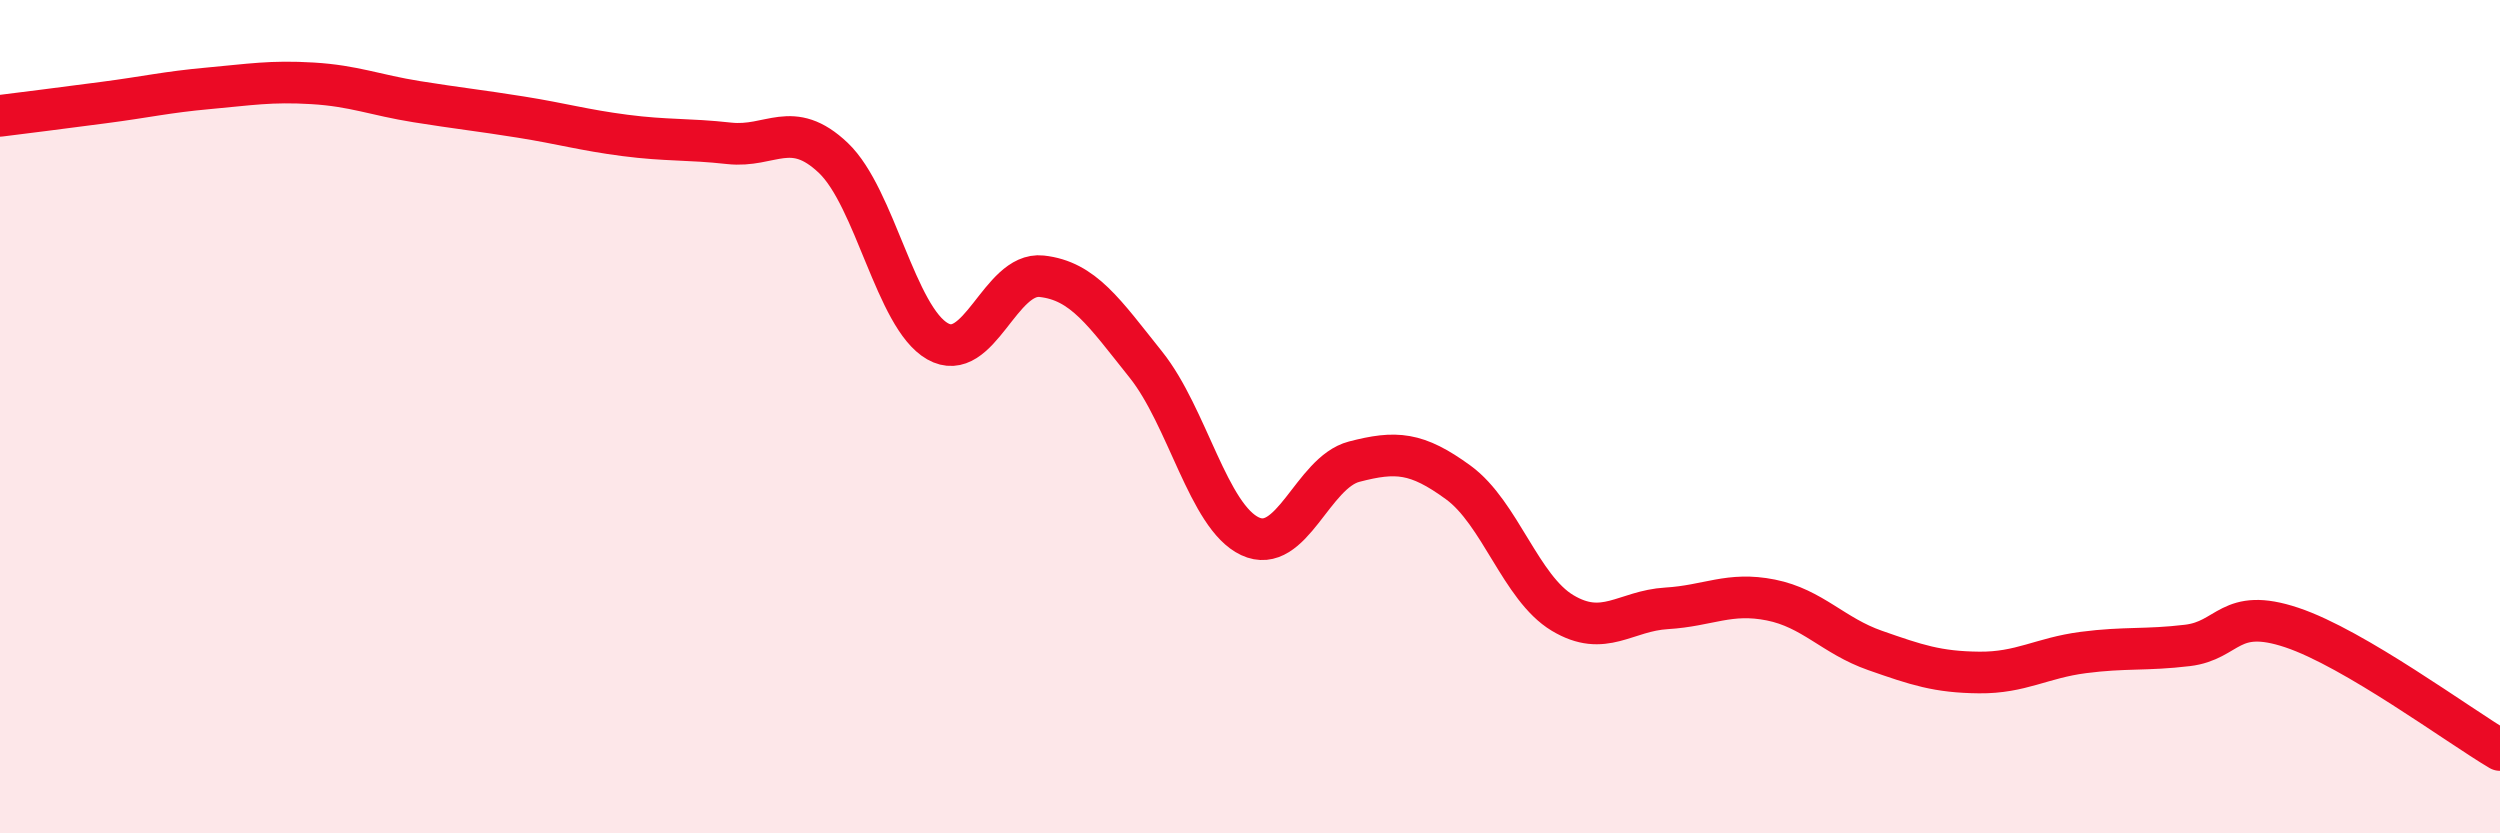
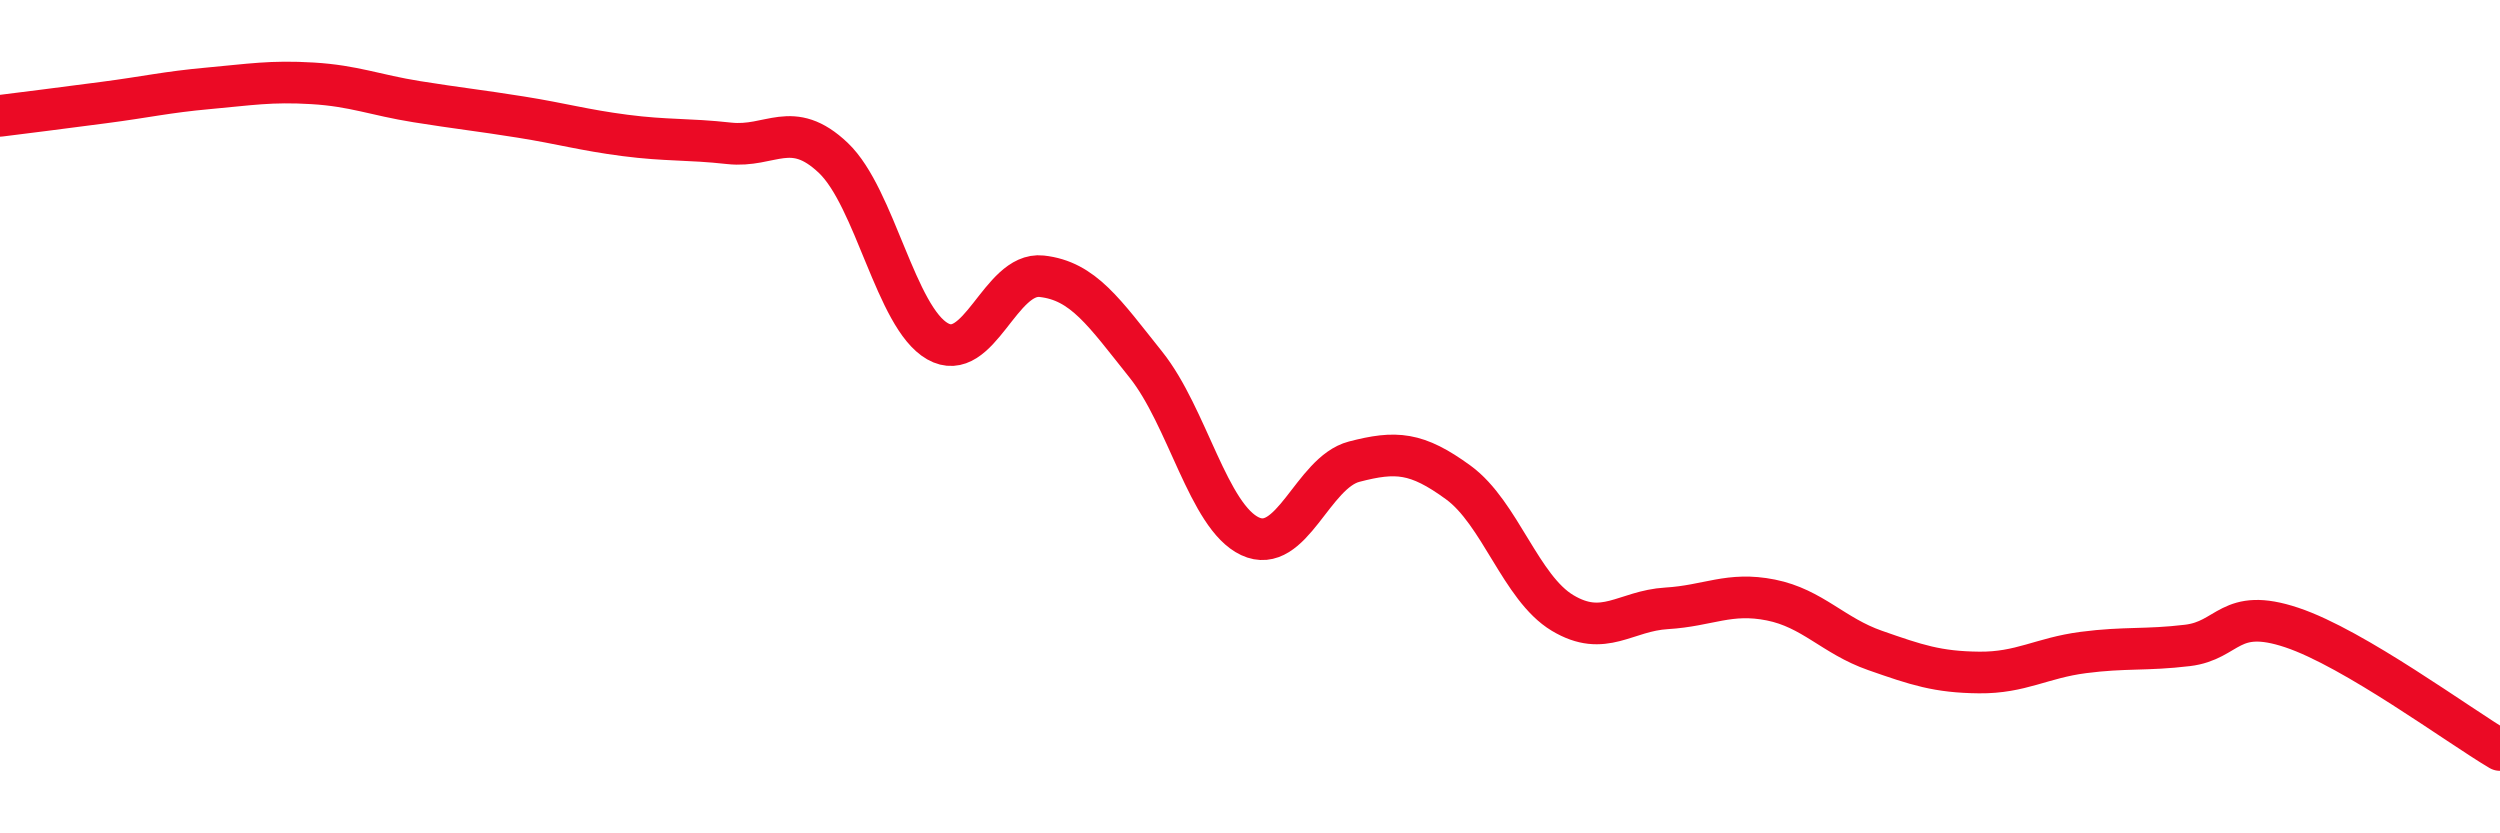
<svg xmlns="http://www.w3.org/2000/svg" width="60" height="20" viewBox="0 0 60 20">
-   <path d="M 0,2.78 C 0.5,2.72 1.5,2.59 2.5,2.46 C 3.5,2.33 4,2.21 5,2.12 C 6,2.03 6.5,1.94 7.5,2 C 8.5,2.06 9,2.28 10,2.44 C 11,2.6 11.5,2.65 12.5,2.81 C 13.5,2.97 14,3.12 15,3.25 C 16,3.38 16.5,3.33 17.5,3.44 C 18.5,3.55 19,2.84 20,3.79 C 21,4.74 21.5,7.62 22.5,8.19 C 23.5,8.76 24,6.52 25,6.63 C 26,6.74 26.5,7.5 27.5,8.75 C 28.5,10 29,12.4 30,12.87 C 31,13.34 31.5,11.34 32.5,11.08 C 33.5,10.82 34,10.85 35,11.58 C 36,12.31 36.5,14.11 37.5,14.71 C 38.5,15.31 39,14.66 40,14.6 C 41,14.54 41.5,14.2 42.5,14.4 C 43.5,14.6 44,15.26 45,15.61 C 46,15.96 46.5,16.13 47.5,16.14 C 48.5,16.15 49,15.79 50,15.66 C 51,15.53 51.5,15.61 52.5,15.49 C 53.5,15.37 53.5,14.56 55,15.06 C 56.5,15.56 59,17.41 60,18L60 20L0 20Z" fill="#EB0A25" opacity="0.1" stroke-linecap="round" stroke-linejoin="round" />
  <path d="M 0,2.78 C 0.5,2.72 1.5,2.59 2.5,2.46 C 3.5,2.33 4,2.21 5,2.12 C 6,2.03 6.5,1.94 7.5,2 C 8.5,2.06 9,2.28 10,2.44 C 11,2.6 11.5,2.65 12.5,2.81 C 13.5,2.97 14,3.12 15,3.25 C 16,3.38 16.5,3.33 17.5,3.44 C 18.5,3.55 19,2.84 20,3.79 C 21,4.74 21.5,7.62 22.5,8.19 C 23.5,8.76 24,6.52 25,6.63 C 26,6.74 26.5,7.5 27.5,8.75 C 28.5,10 29,12.4 30,12.87 C 31,13.34 31.5,11.34 32.5,11.08 C 33.5,10.82 34,10.85 35,11.58 C 36,12.31 36.5,14.11 37.5,14.71 C 38.5,15.31 39,14.66 40,14.6 C 41,14.54 41.5,14.2 42.5,14.4 C 43.5,14.6 44,15.26 45,15.61 C 46,15.96 46.5,16.13 47.5,16.14 C 48.5,16.15 49,15.79 50,15.66 C 51,15.53 51.5,15.61 52.5,15.49 C 53.5,15.37 53.5,14.56 55,15.06 C 56.5,15.56 59,17.41 60,18" stroke="#EB0A25" stroke-width="1" fill="none" stroke-linecap="round" stroke-linejoin="round" />
</svg>